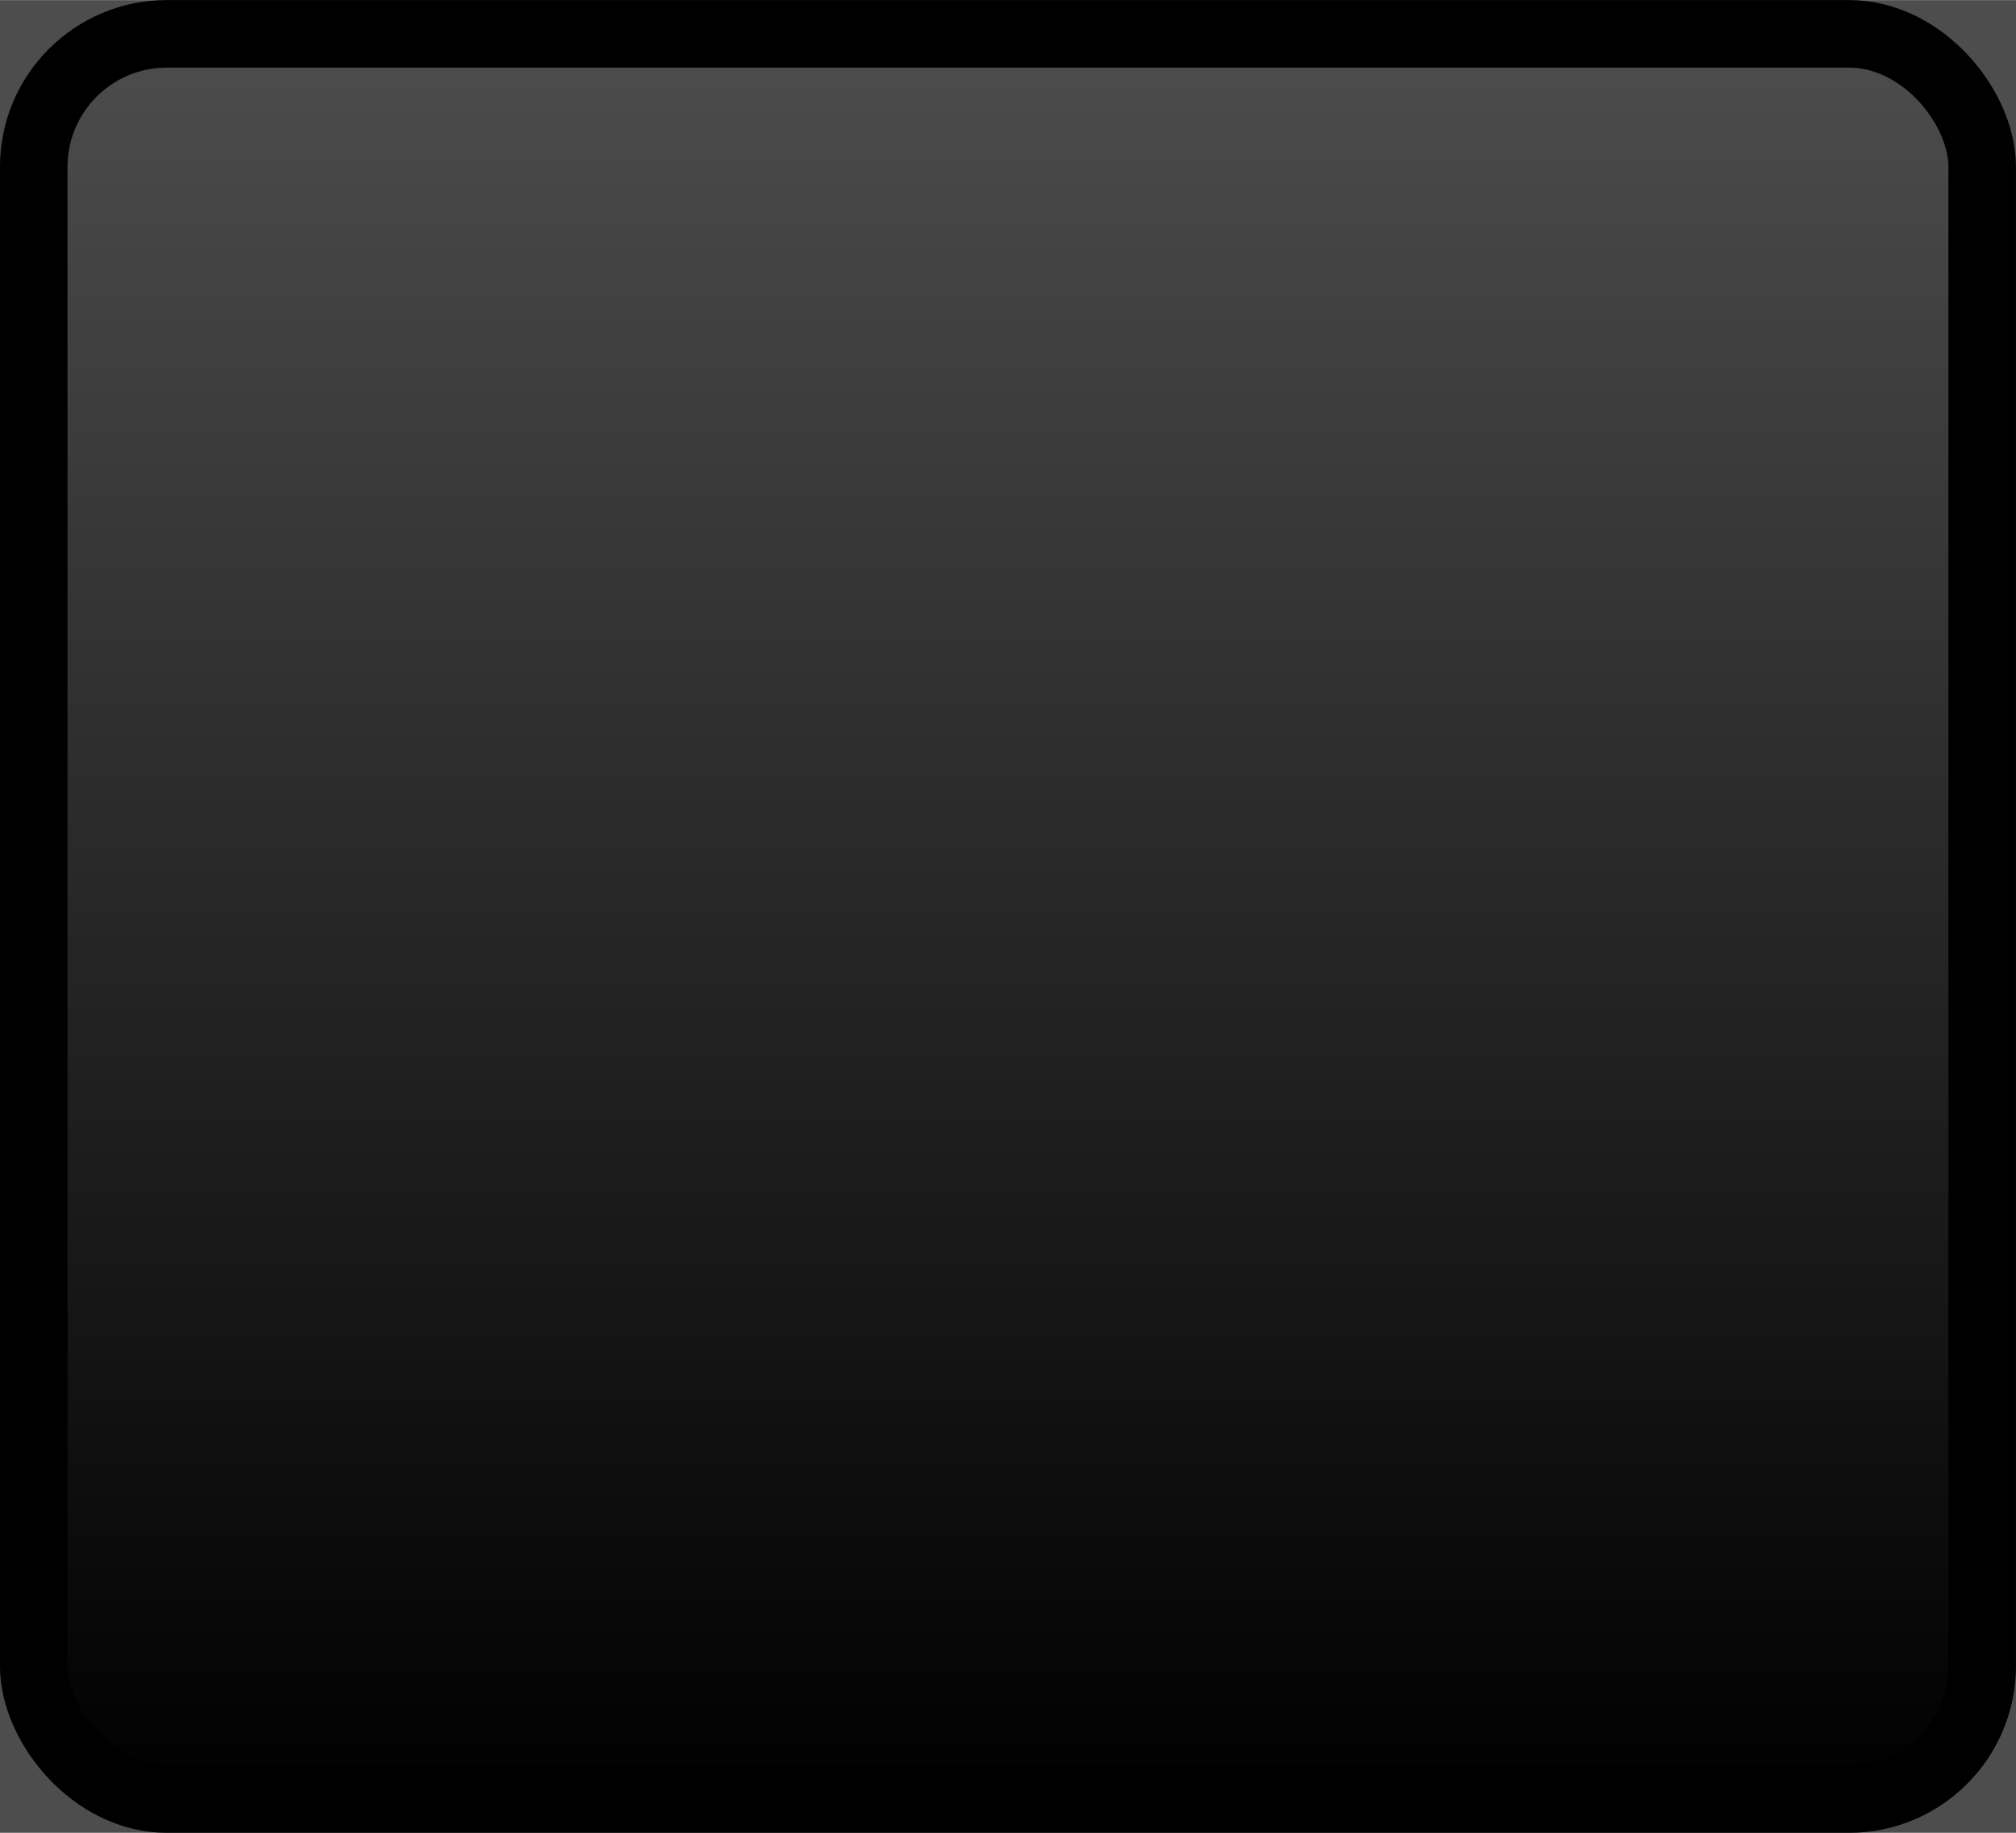
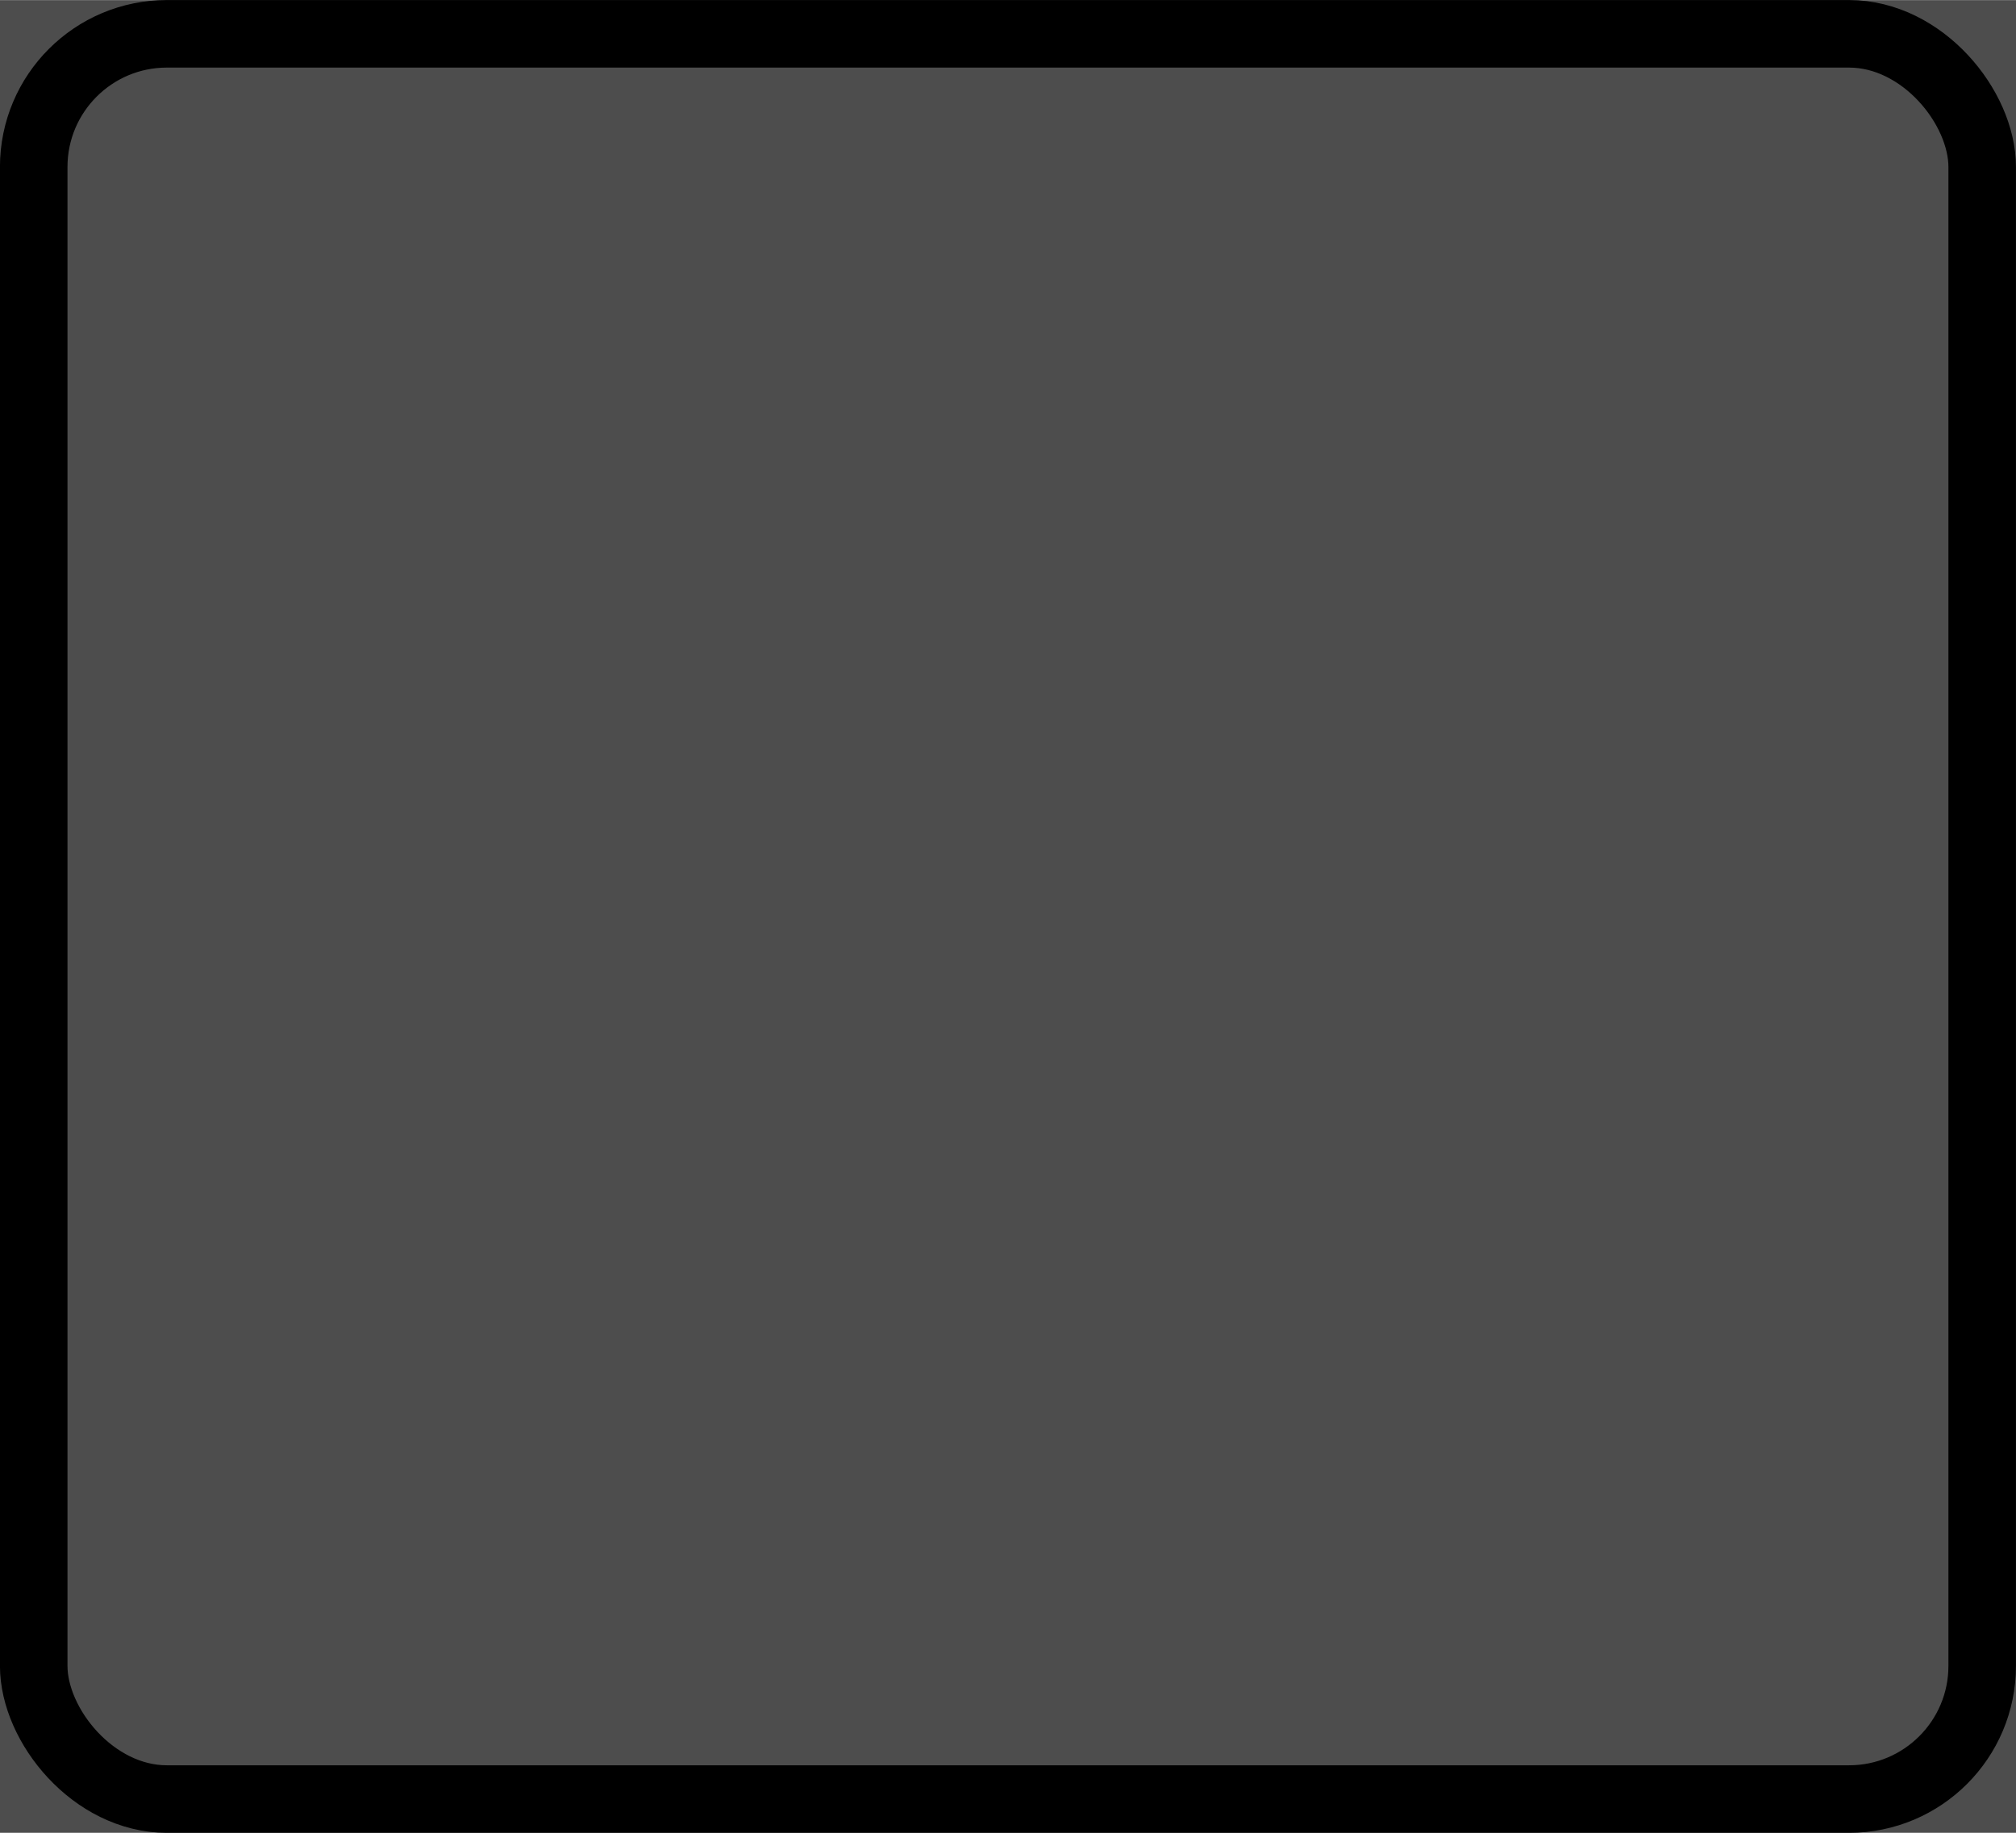
<svg xmlns="http://www.w3.org/2000/svg" xmlns:ns1="http://www.inkscape.org/namespaces/inkscape" xmlns:ns2="http://sodipodi.sourceforge.net/DTD/sodipodi-0.dtd" xmlns:xlink="http://www.w3.org/1999/xlink" width="22" height="20" viewBox="0 0 22 20" version="1.1" id="svg2780" ns1:version="0.92.4 (unknown)" ns2:docname="reset_dn.svg">
  <title id="title1676">Clear button</title>
  <defs id="defs2774">
    <linearGradient ns1:collect="always" xlink:href="#linearGradient3708" id="linearGradient2109" gradientUnits="userSpaceOnUse" gradientTransform="matrix(0.964,0,0,0.879,377.432,53.153)" x1="12" y1="23" x2="12" y2="1" />
    <linearGradient id="linearGradient3708" ns1:collect="always">
      <stop id="stop3710" offset="0" style="stop-color:#000000;stop-opacity:1;" />
      <stop id="stop3712" offset="1" style="stop-color:#000000;stop-opacity:0;" />
    </linearGradient>
  </defs>
  <ns2:namedview id="base" pagecolor="#ffffff" bordercolor="#666666" borderopacity="1.0" ns1:pageopacity="0.0" ns1:pageshadow="2" ns1:zoom="18.985817" ns1:cx="8.9536153" ns1:cy="8.8352654" ns1:document-units="px" ns1:current-layer="layer1" showgrid="false" units="px" ns1:pagecheckerboard="true" showborder="true" borderlayer="false" ns1:window-width="1280" ns1:window-height="751" ns1:window-x="0" ns1:window-y="25" ns1:window-maximized="1" ns1:showpageshadow="false" />
  <g ns1:label="Layer 1" ns1:groupmode="layer" id="layer1" transform="translate(0,-291.708)">
    <g transform="translate(-378,238.008)" style="display:inline" id="g5877" ns1:export-filename="/home/charlie/Documents/Cin-GG_themes-Suv-Unflat-Neophyte/Cin_theme-SUV_MaskModeBtns-ClearSliderBtns/export-Unflat_20190519/reset_dn.png" ns1:export-xdpi="96" ns1:export-ydpi="96">
      <rect y="53.701" x="378" height="20" width="22" id="rect2099" style="fill:#4d4d4d;fill-opacity:1;stroke:none;stroke-width:1" />
-       <rect ry="1.453" y="54.032" x="378.396" height="19.337" width="21.208" id="rect2101" style="fill:url(#linearGradient2109);fill-opacity:1;stroke:none;stroke-width:1" rx="1.453" />
      <rect style="fill:none;stroke:#000000;stroke-width:0.737;stroke-linejoin:round;stroke-miterlimit:4;stroke-dasharray:none;stroke-opacity:1" id="rect2103" width="21.263" height="19.263" x="378.368" y="54.069" ry="1.453" rx="1.453" />
    </g>
  </g>
</svg>